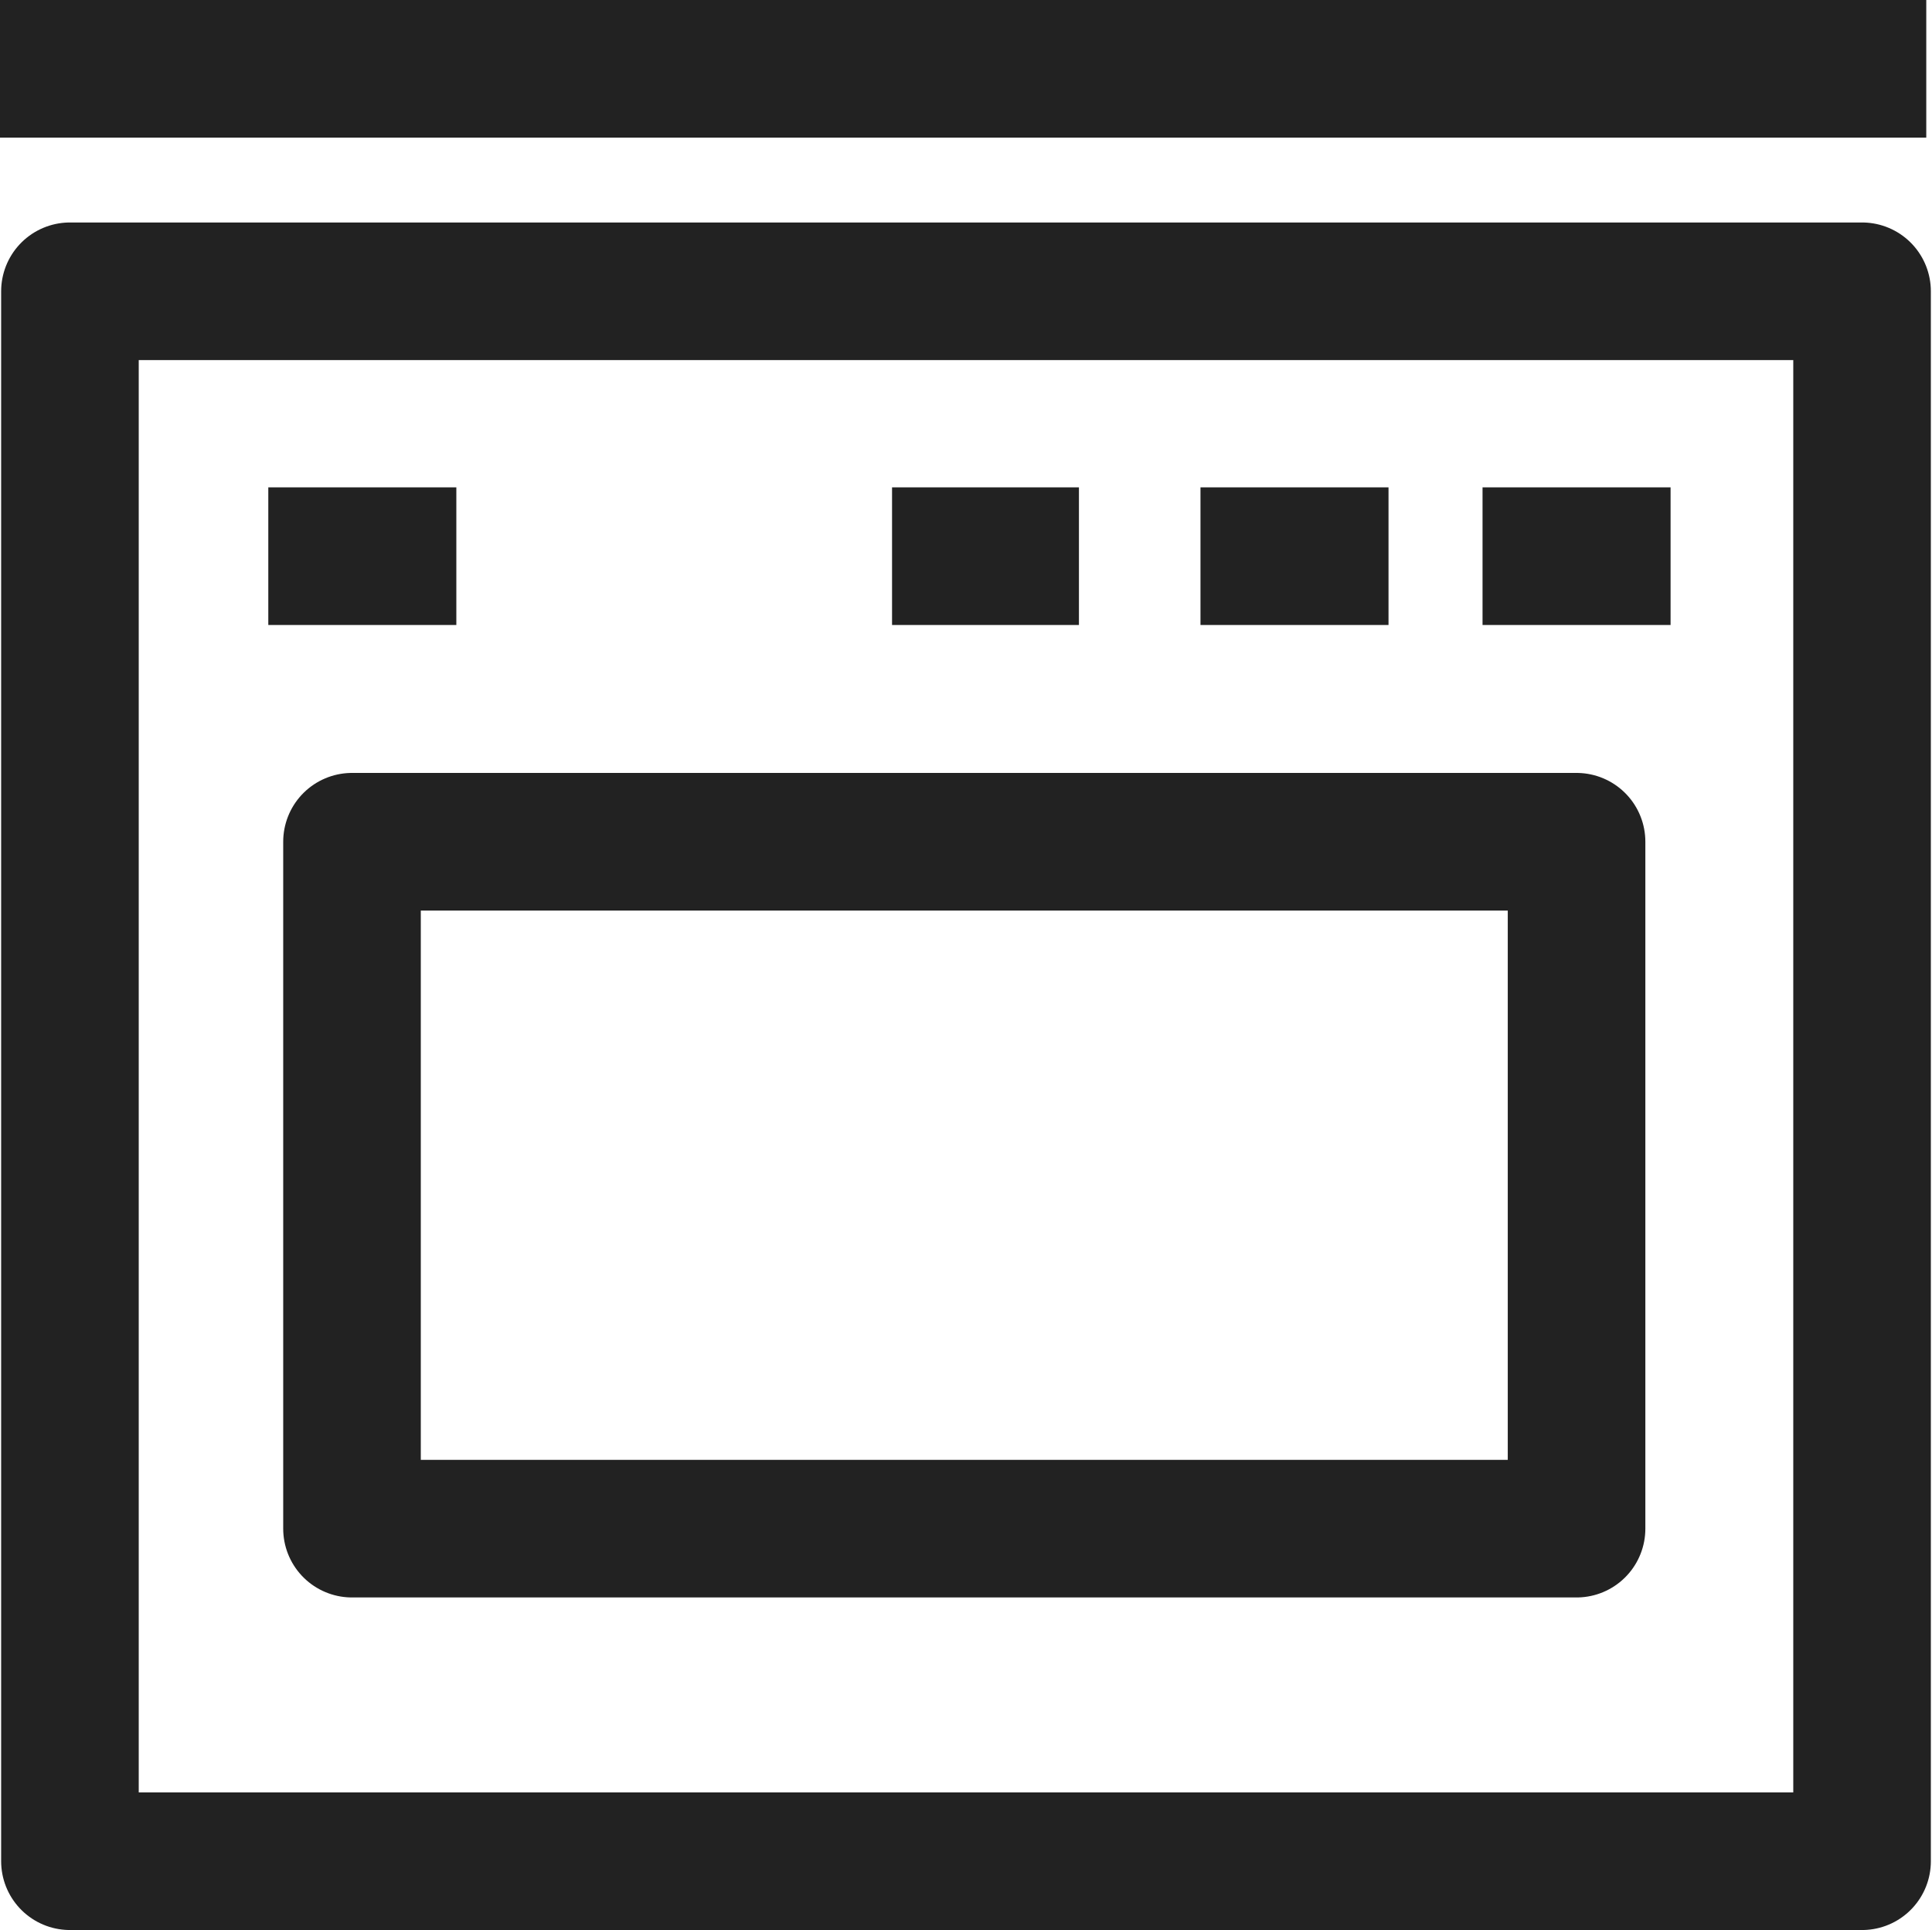
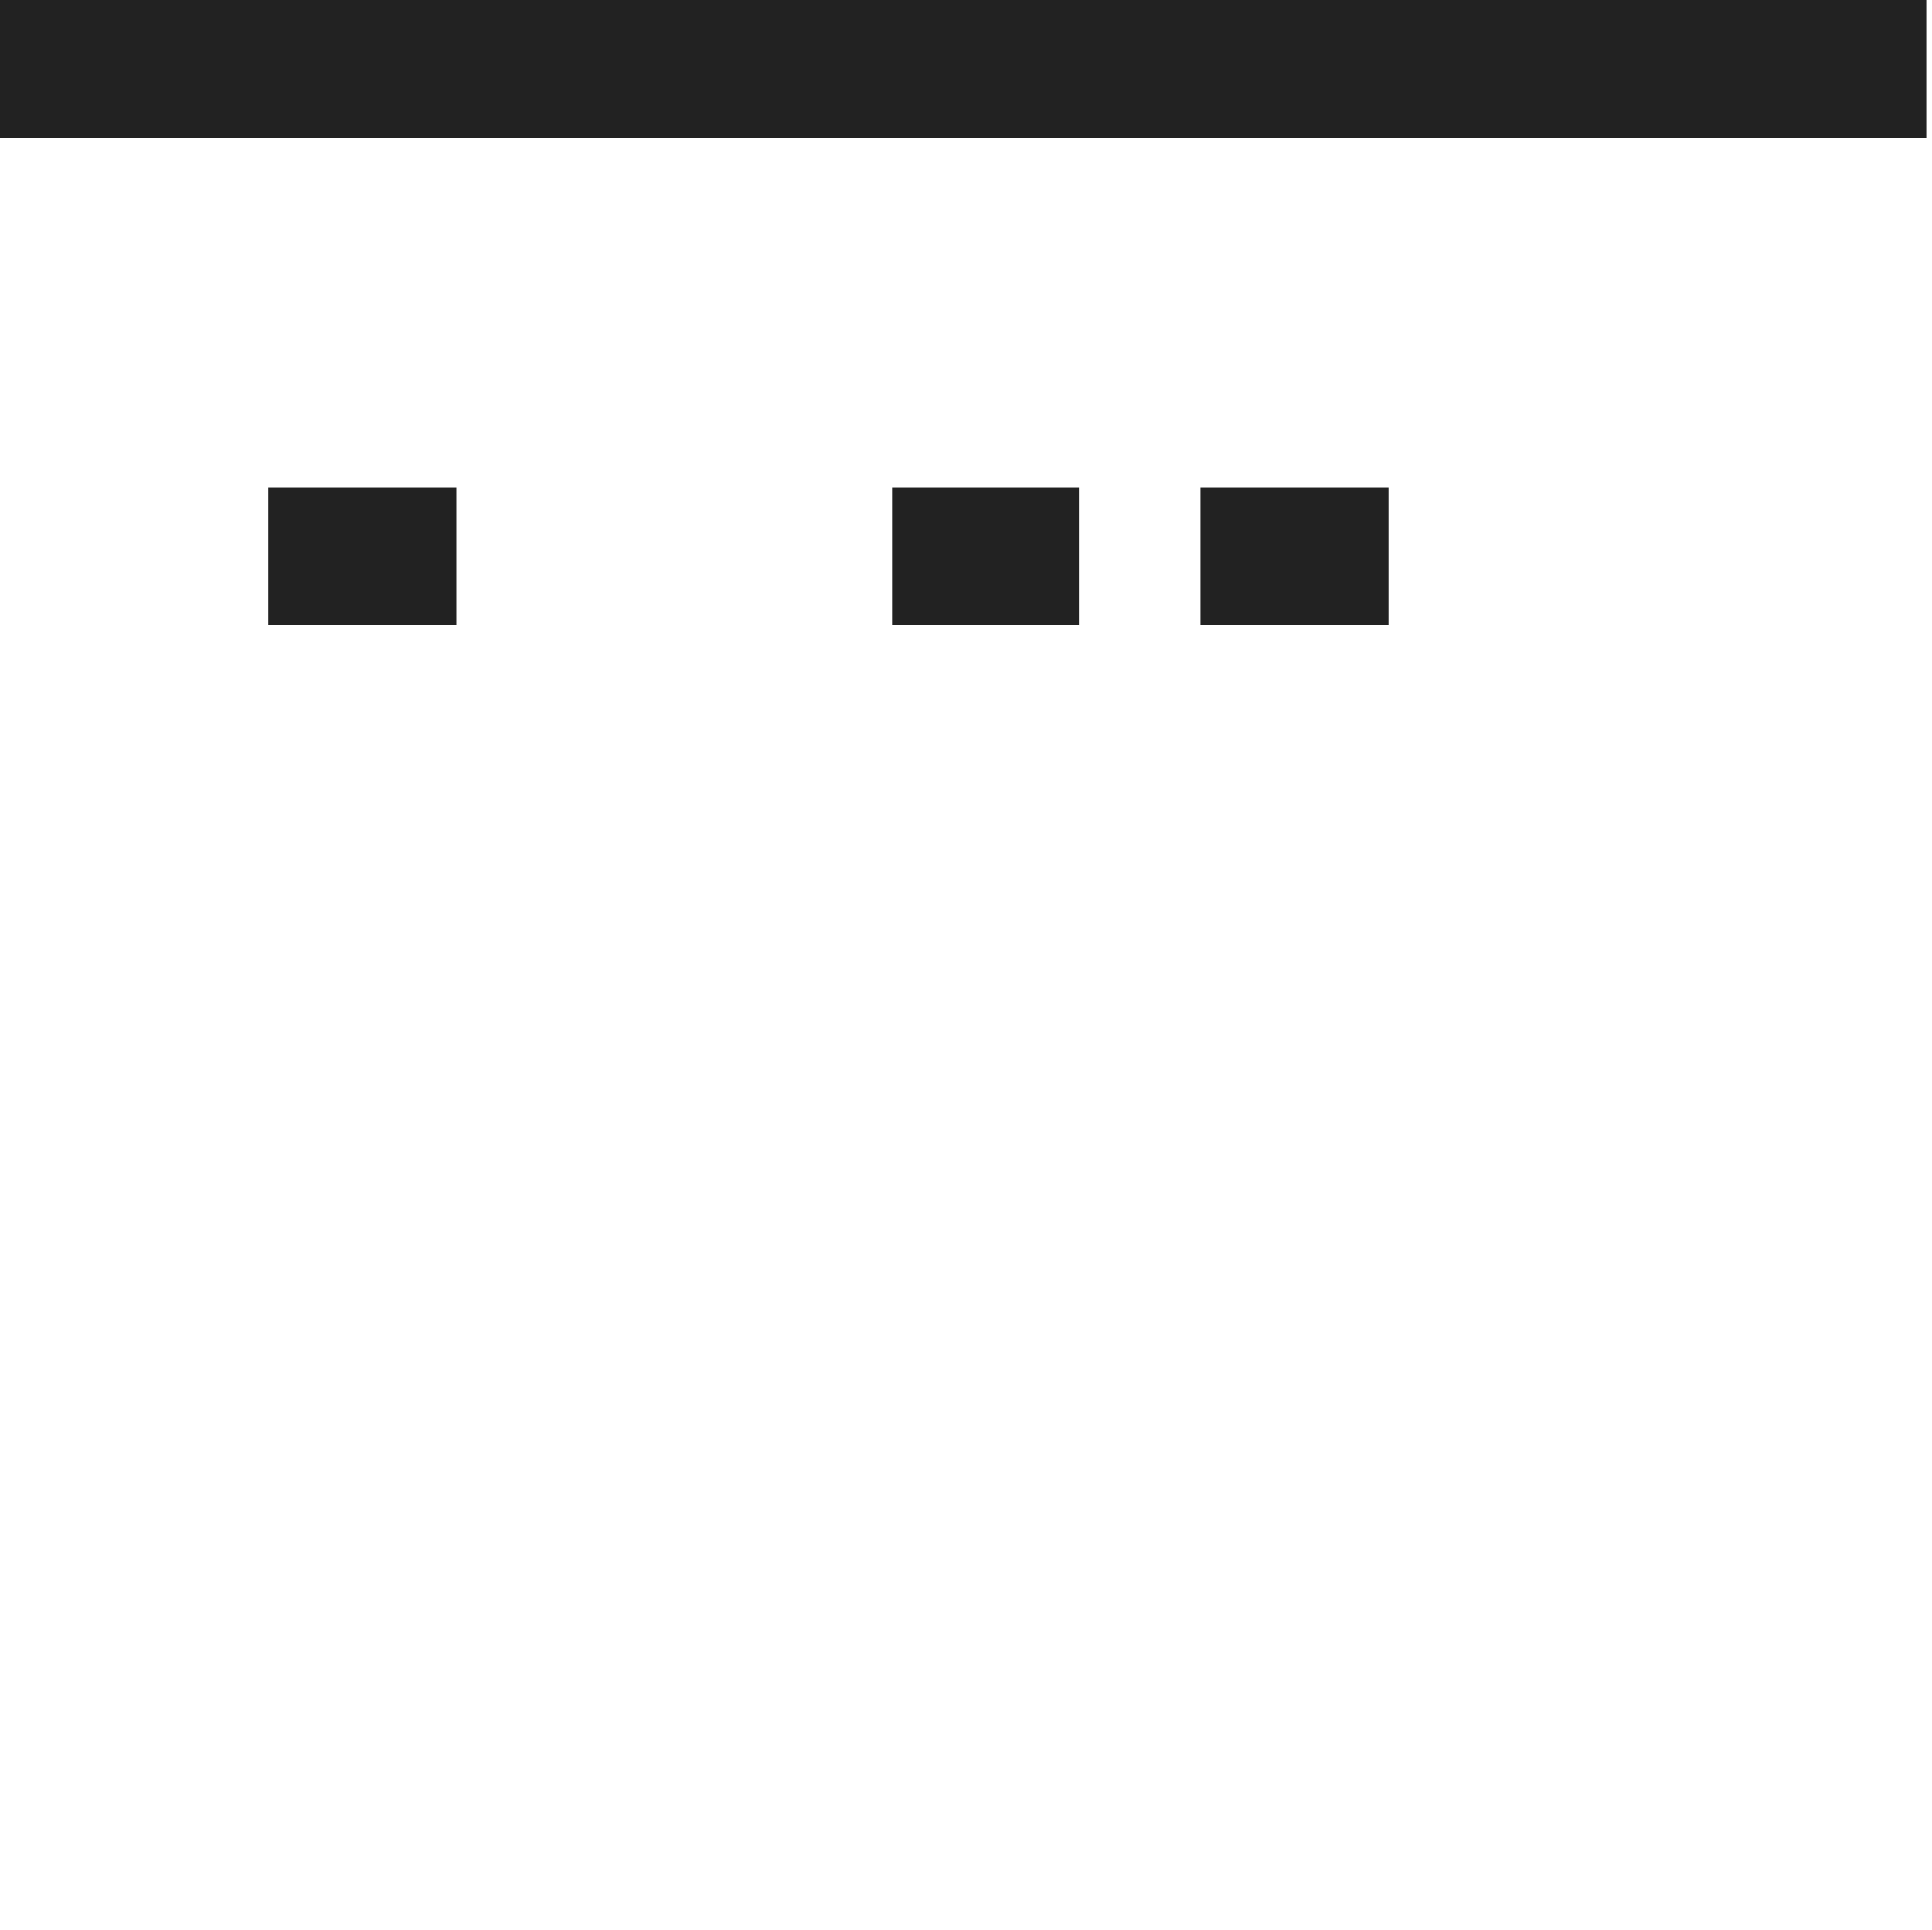
<svg xmlns="http://www.w3.org/2000/svg" viewBox="0 0 16.85 16.83">
  <g id="Layer_2" data-name="Layer 2">
    <g id="Layer_2-2" data-name="Layer 2">
-       <rect x="0.61" y="2.54" width="15.63" height="13.69" fill="none" stroke="#222" stroke-linejoin="round" stroke-width="1.2" />
      <line x1="12.11" y1="4.85" x2="10.47" y2="4.85" fill="none" stroke="#222" stroke-linejoin="round" stroke-width="1.2" />
      <line x1="9.41" y1="4.85" x2="7.78" y2="4.85" fill="none" stroke="#222" stroke-linejoin="round" stroke-width="1.2" />
      <line x1="3.98" y1="4.85" x2="2.34" y2="4.85" fill="none" stroke="#222" stroke-linejoin="round" stroke-width="1.2" />
-       <line x1="14.57" y1="4.85" x2="12.93" y2="4.85" fill="none" stroke="#222" stroke-linejoin="round" stroke-width="1.2" />
      <line y1="0.6" x2="16.8" y2="0.6" fill="none" stroke="#222" stroke-linejoin="round" stroke-width="1.2" />
-       <rect x="3.07" y="7.34" width="10.68" height="5.99" fill="none" stroke="#222" stroke-linejoin="round" stroke-width="1.2" />
    </g>
  </g>
</svg>